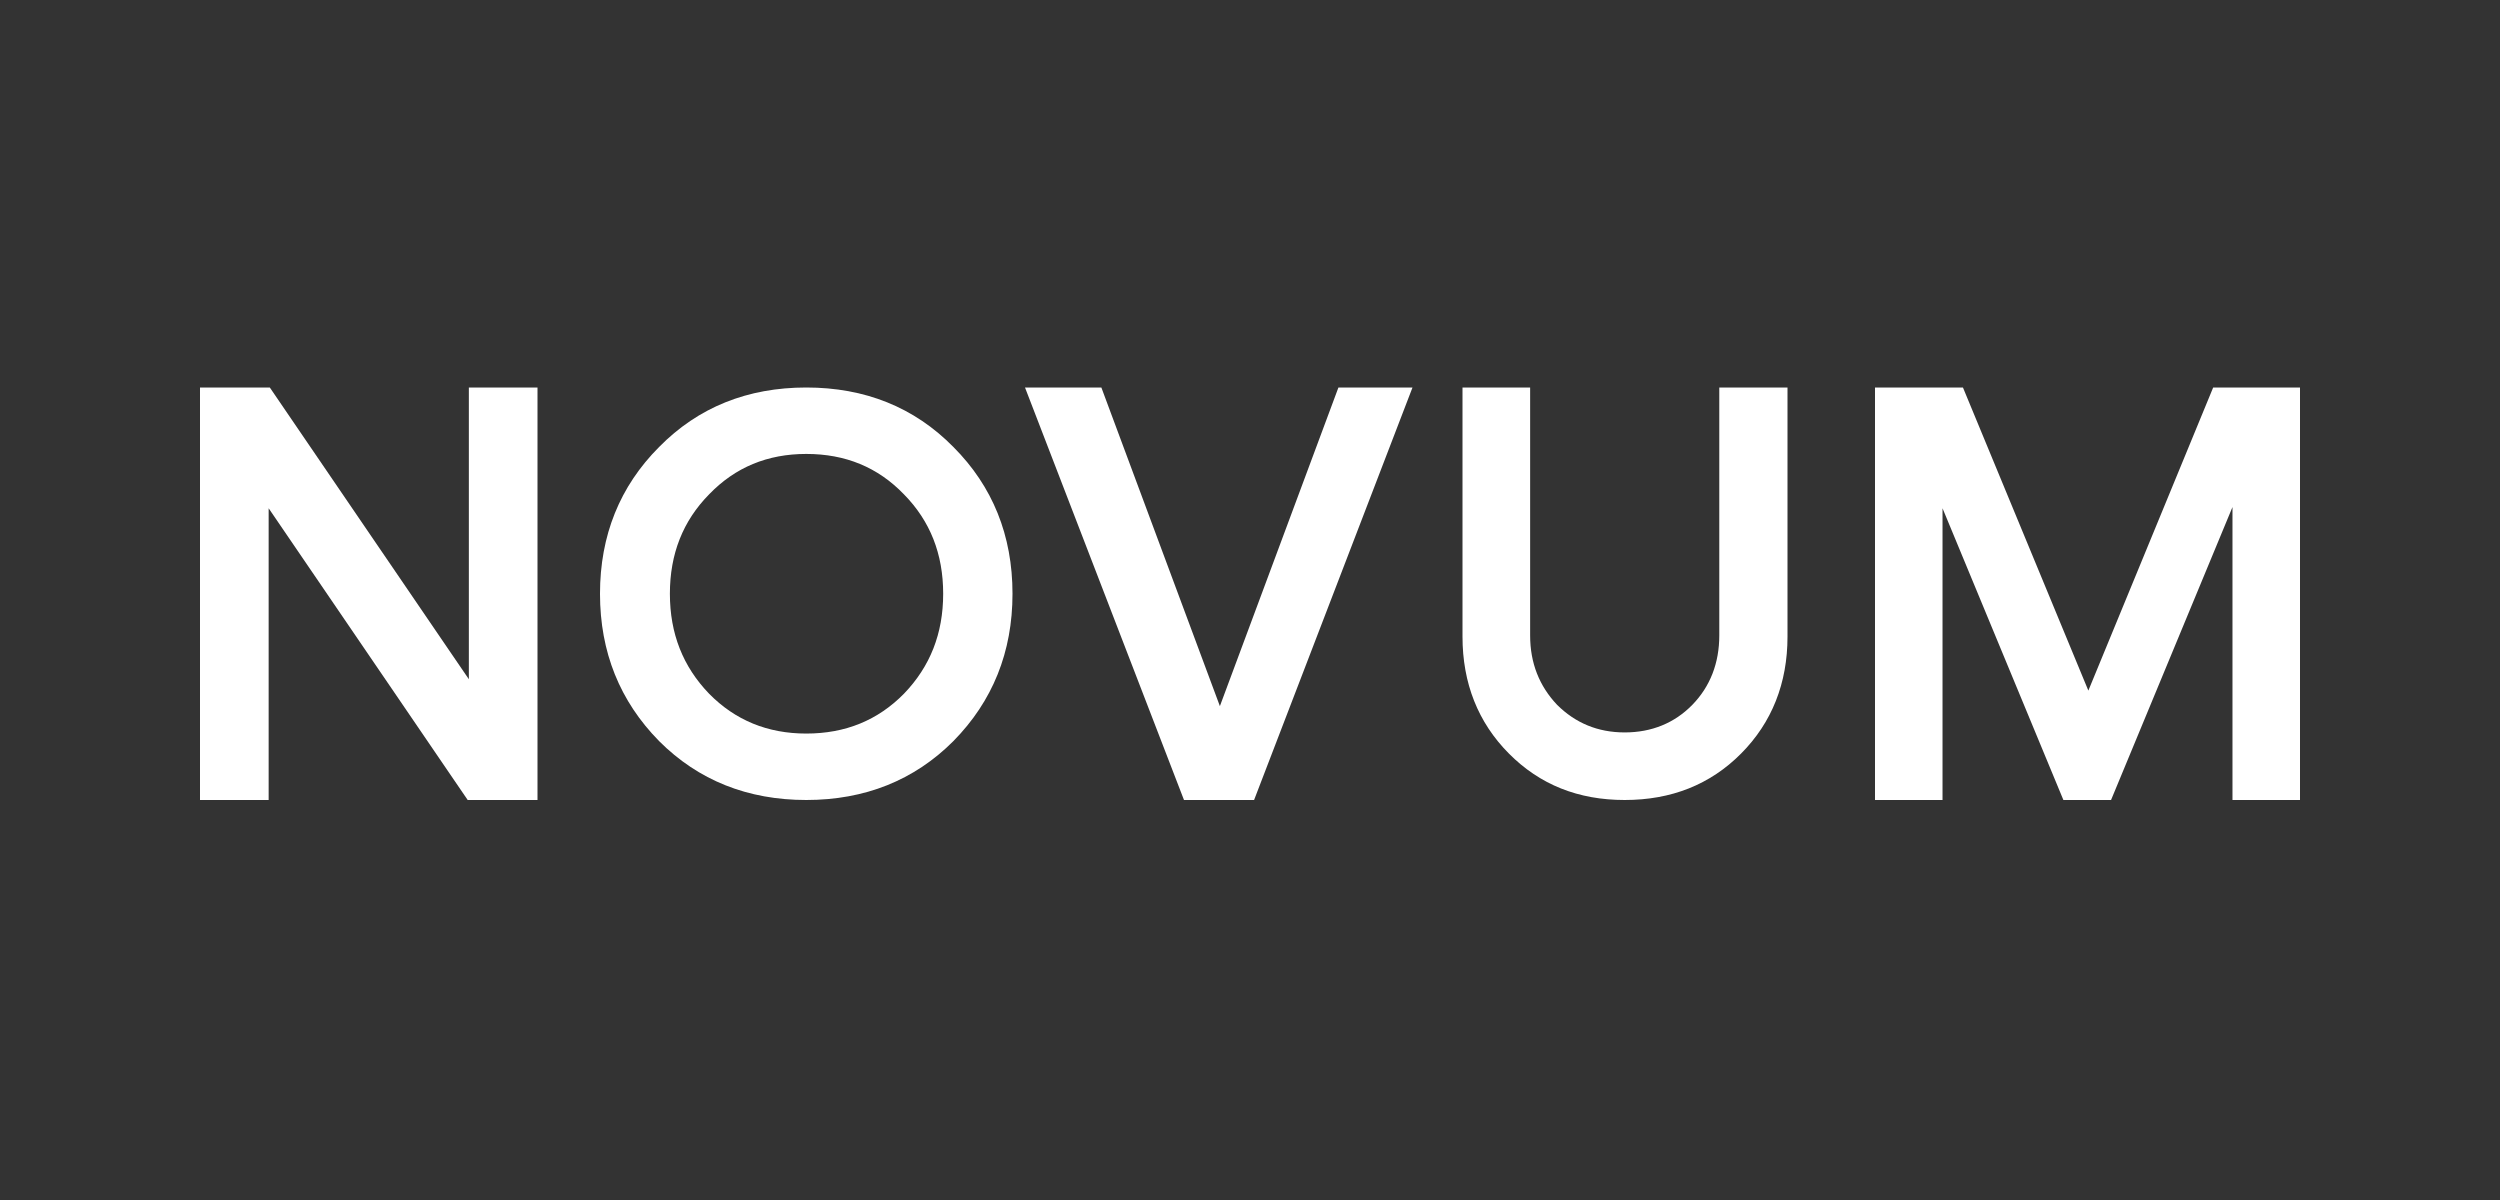
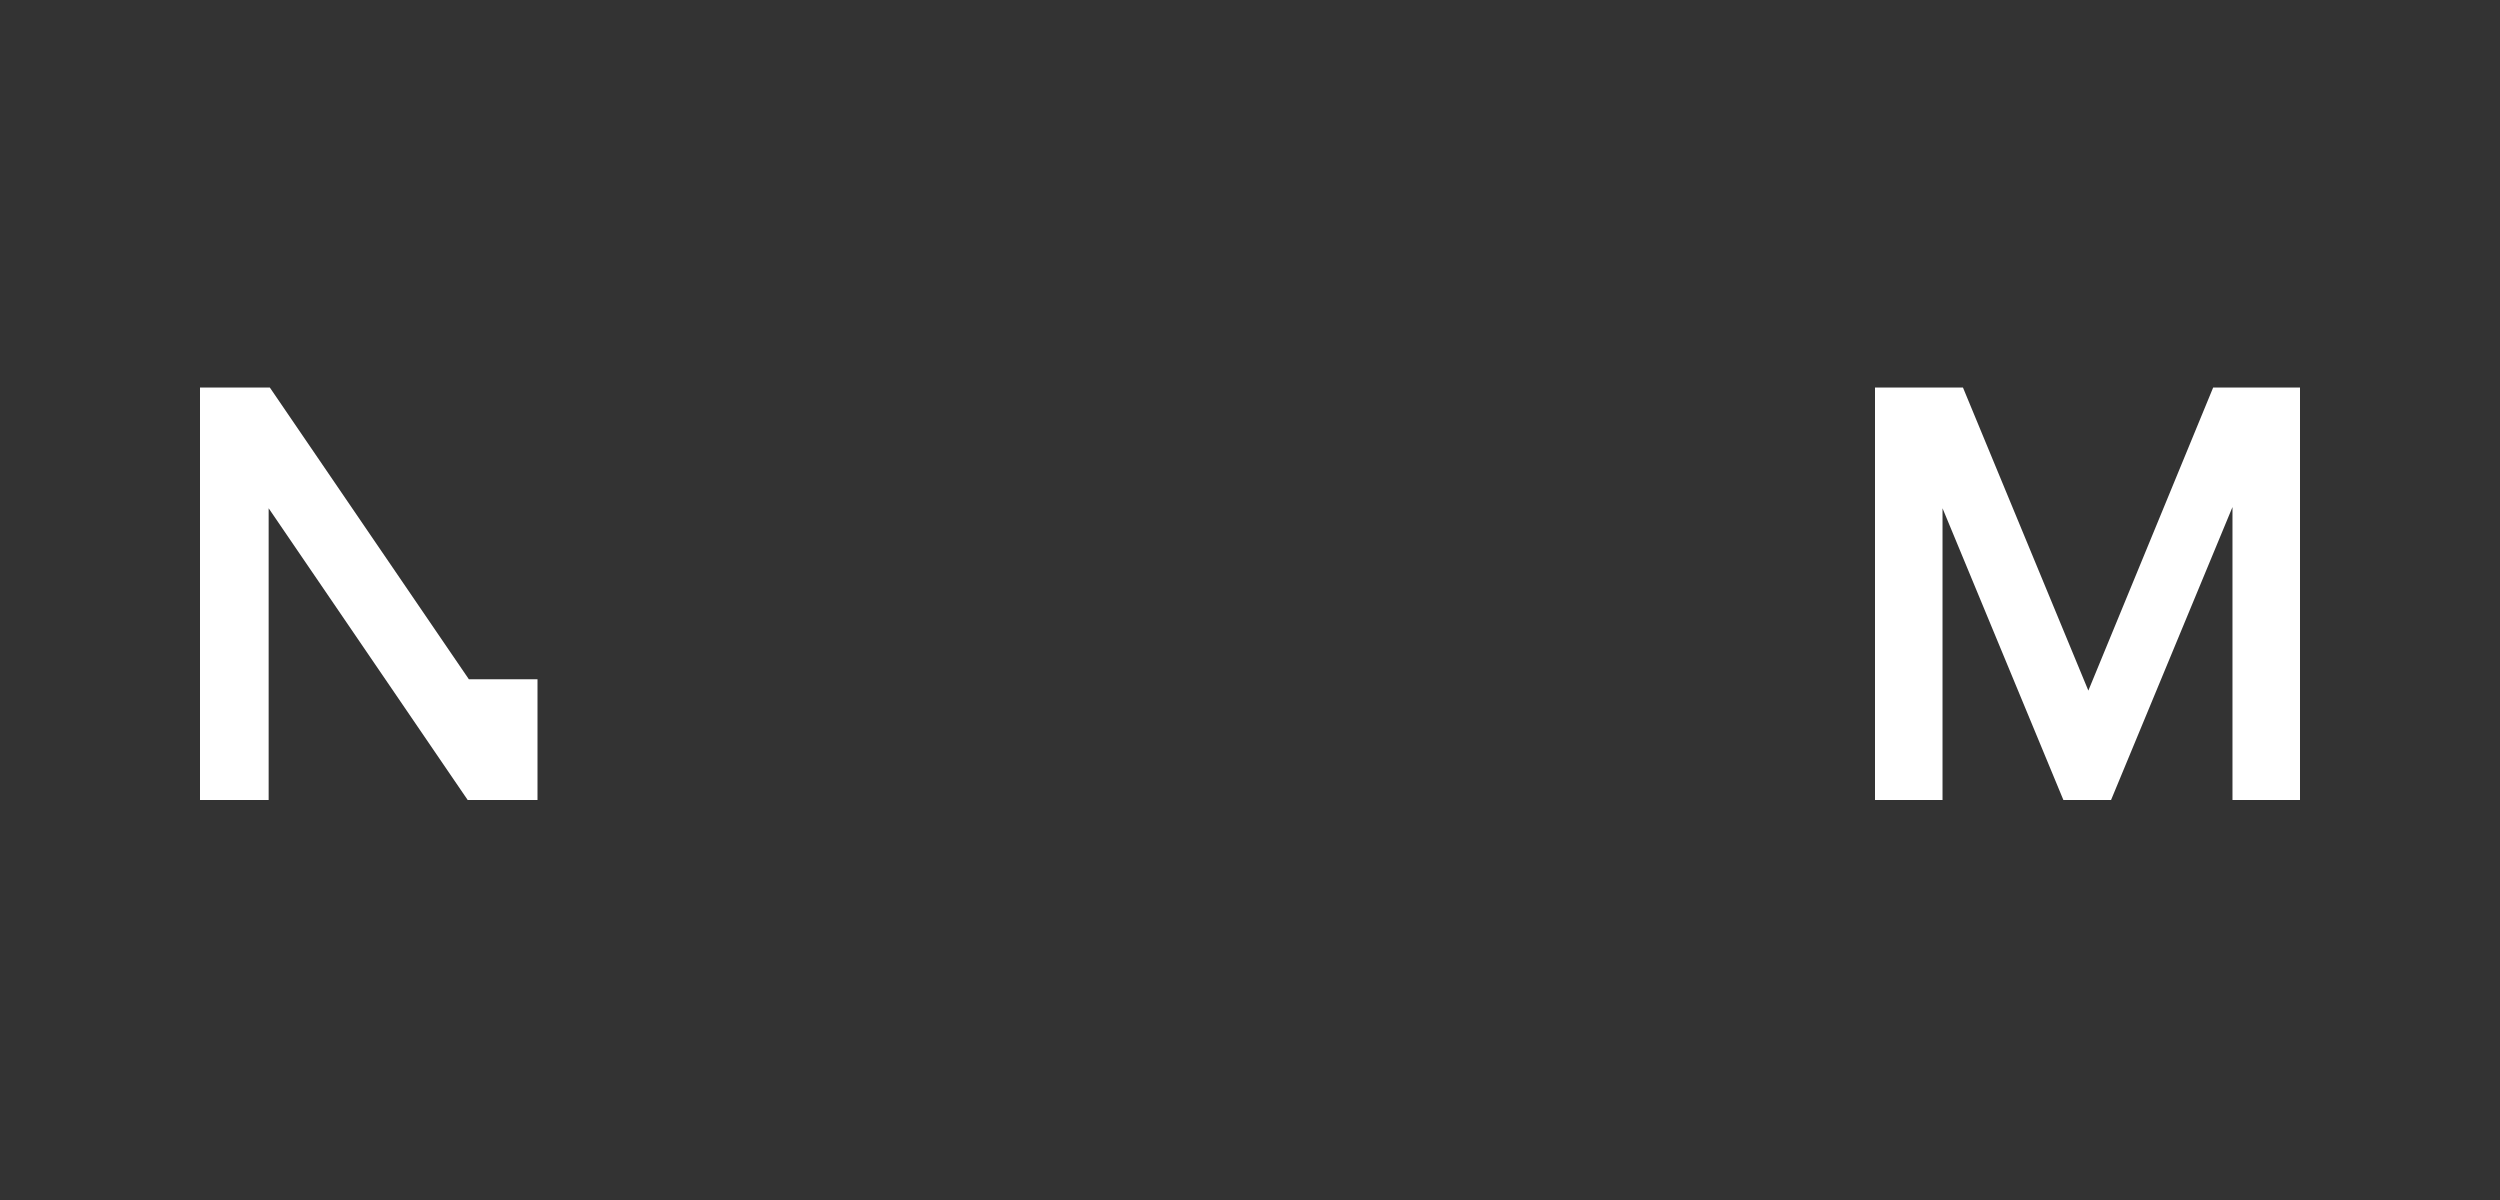
<svg xmlns="http://www.w3.org/2000/svg" width="200" height="96" viewBox="0 0 200 96" fill="none">
  <rect x="0" y="0" width="200" height="96" fill="#333333" stroke="none" />
-   <path d="M37.508 54.339L21.585 31H16V64H21.492V40.661L37.415 64H43V31H37.508V54.339Z" fill="white" />
-   <path d="M76.273 59.286C79.409 56.097 81 52.168 81 47.5C81 42.832 79.409 38.903 76.273 35.761C73.136 32.571 69.182 31 64.5 31C59.818 31 55.864 32.571 52.727 35.761C49.591 38.903 48 42.832 48 47.5C48 52.168 49.591 56.097 52.727 59.286C55.864 62.429 59.818 64 64.5 64C69.182 64 73.136 62.429 76.273 59.286ZM64.5 58.685C61.409 58.685 58.818 57.622 56.727 55.496C54.636 53.324 53.591 50.689 53.591 47.5C53.591 44.311 54.636 41.676 56.727 39.55C58.818 37.378 61.409 36.315 64.5 36.315C67.636 36.315 70.227 37.378 72.318 39.55C74.409 41.676 75.454 44.311 75.454 47.5C75.454 50.689 74.409 53.324 72.318 55.496C70.227 57.622 67.636 58.685 64.5 58.685Z" fill="white" />
-   <path d="M97.591 56.491L88.109 31H82L94.719 64H100.327L113 31H107.074L97.591 56.491Z" fill="white" />
-   <path d="M129.978 64C133.692 64 136.81 62.778 139.286 60.286C141.761 57.795 143 54.645 143 50.932V31H137.543V50.838C137.543 53.047 136.81 54.927 135.388 56.385C133.967 57.842 132.133 58.594 129.978 58.594C127.821 58.594 126.034 57.842 124.566 56.385C123.145 54.88 122.411 53.047 122.411 50.838V31H117V50.932C117 54.645 118.238 57.795 120.714 60.286C123.191 62.778 126.262 64 129.978 64Z" fill="white" />
+   <path d="M37.508 54.339L21.585 31H16V64H21.492V40.661L37.415 64H43V31V54.339Z" fill="white" />
  <path d="M167.068 55.248L157.036 31H150V64H155.402V40.661L165.071 64H168.884L178.598 40.565V64H184V31H177.054L167.068 55.248Z" fill="white" />
</svg>